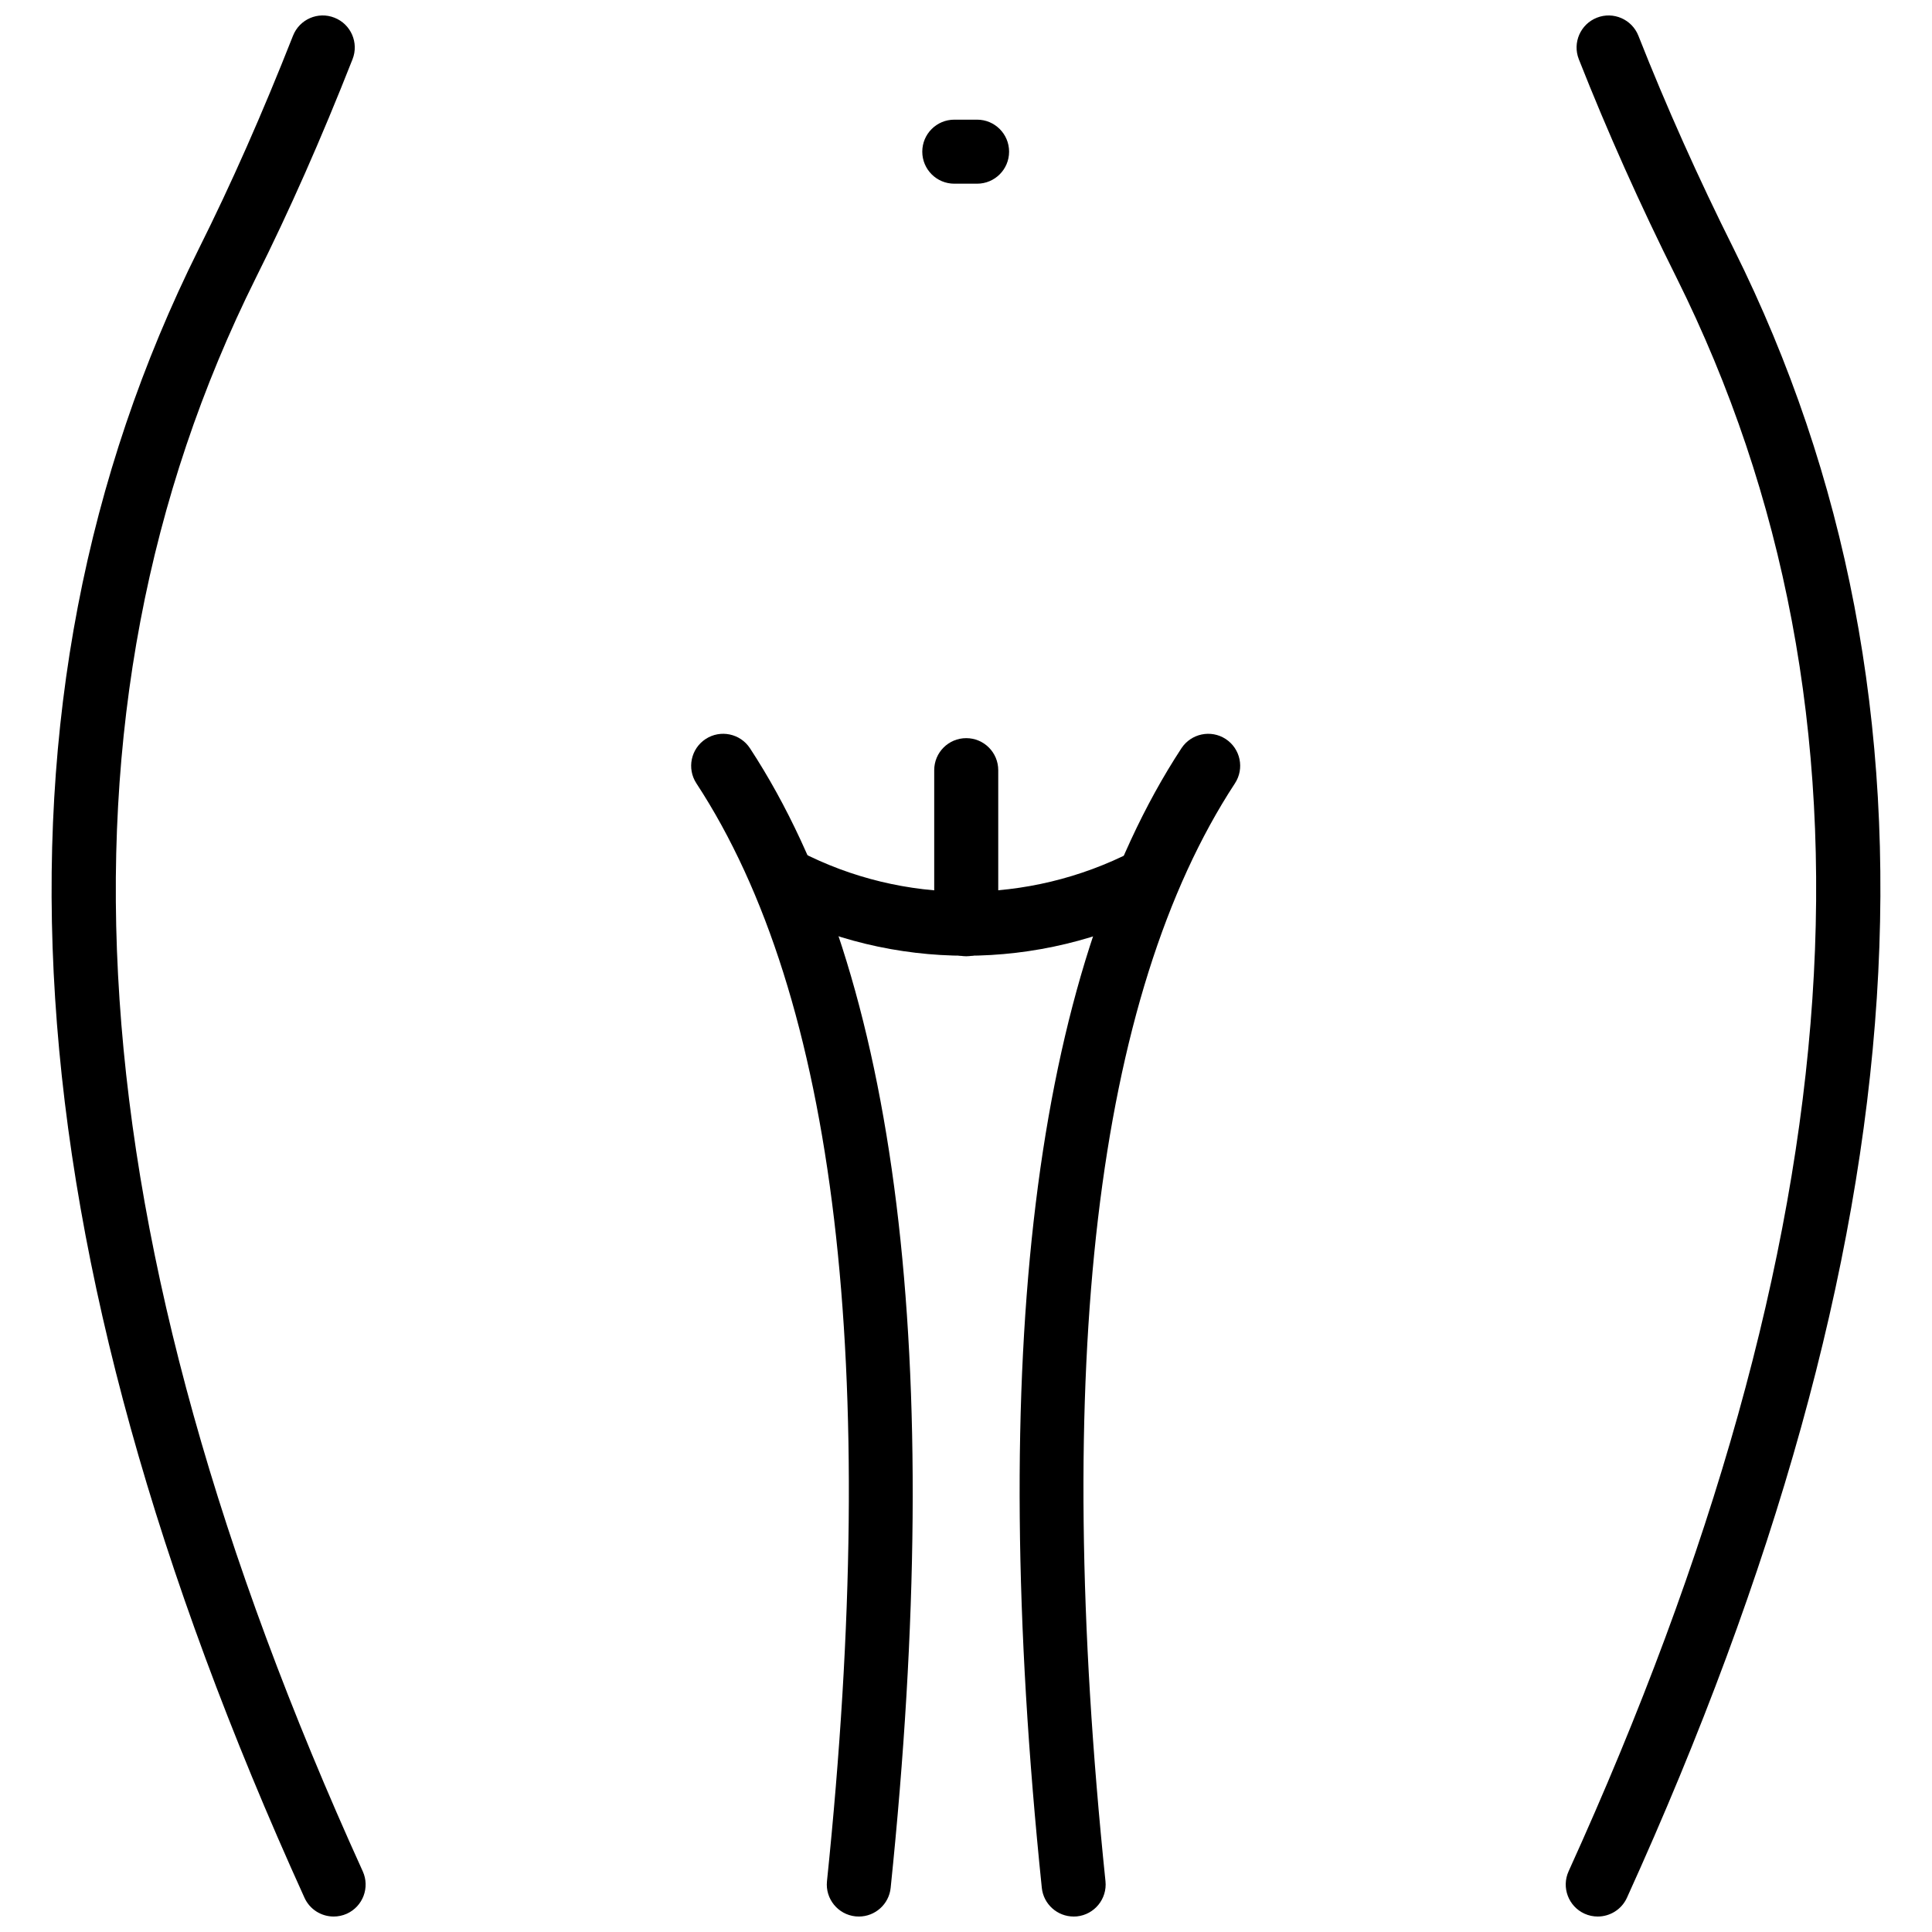
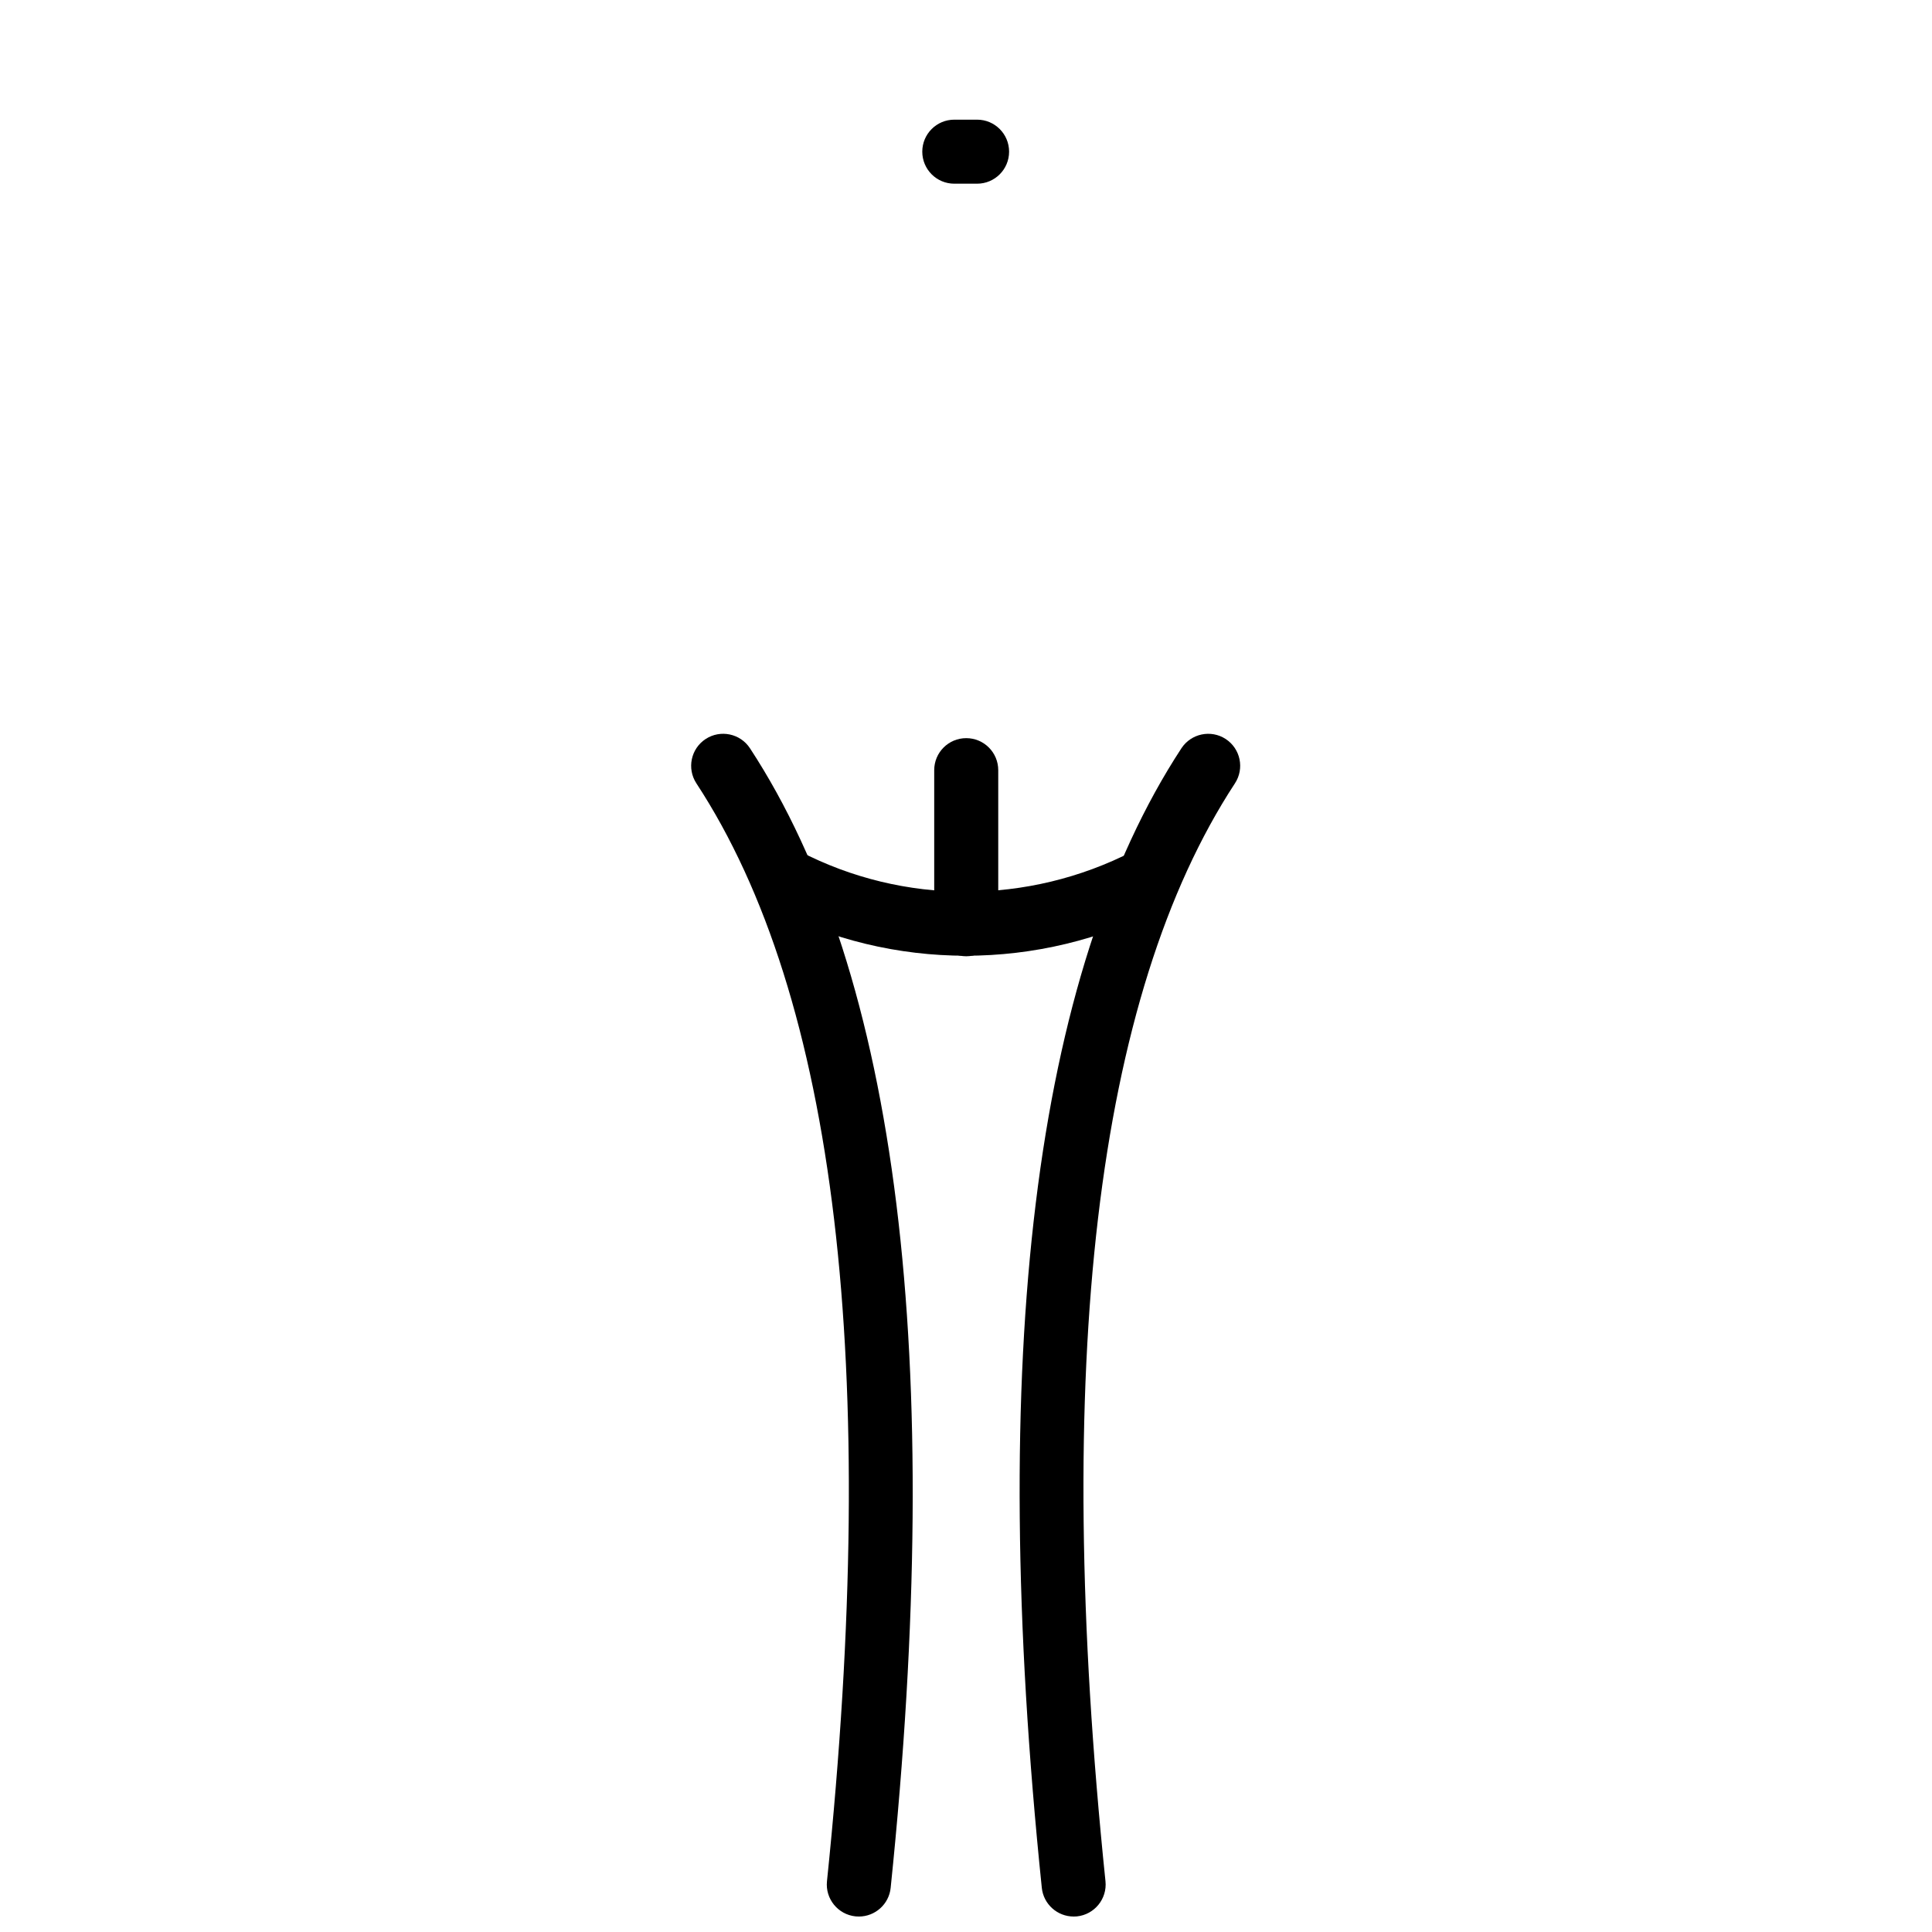
<svg xmlns="http://www.w3.org/2000/svg" width="800px" height="800px" version="1.1" viewBox="144 144 512 512">
  <defs>
    <clipPath id="d">
      <path d="m327 338h59v313.9h-59z" />
    </clipPath>
    <clipPath id="c">
      <path d="m414 338h59v313.9h-59z" />
    </clipPath>
    <clipPath id="b">
      <path d="m157 148.09h84v503.81h-84z" />
    </clipPath>
    <clipPath id="a">
-       <path d="m558 148.09h85v503.81h-85z" />
-     </clipPath>
+       </clipPath>
  </defs>
  <g clip-path="url(#d)">
    <path d="m371.61 651.9c-0.293 0-0.586-0.012-0.883-0.039-4.66-0.484-8.051-4.656-7.57-9.312 14.102-136.49 2.457-234.39-34.605-290.95-2.566-3.922-1.473-9.18 2.445-11.75 3.93-2.566 9.18-1.465 11.75 2.445 39.25 59.914 51.797 161.52 37.289 302-0.449 4.359-4.133 7.609-8.426 7.609z" />
  </g>
  <g clip-path="url(#c)">
    <path d="m428.52 651.9c-4.289 0-7.977-3.25-8.43-7.609-14.531-140.72-2.082-242.33 37-301.99 2.566-3.918 7.836-5.012 11.738-2.453 3.922 2.57 5.012 7.828 2.445 11.746-36.891 56.32-48.434 154.21-34.309 290.96 0.477 4.656-2.914 8.828-7.57 9.312-0.289 0.031-0.586 0.039-0.875 0.039z" />
  </g>
  <path d="m399.95 397.28c-17.836 0-35.633-4.199-51.82-12.605-4.16-2.16-5.781-7.281-3.621-11.438 2.164-4.156 7.301-5.777 11.438-3.621 27.484 14.266 60.484 14.262 88.254-0.016 4.199-2.137 9.293-0.504 11.422 3.664 2.148 4.164 0.504 9.277-3.656 11.422-16.328 8.398-34.191 12.594-52.016 12.594z" />
  <path d="m400.06 397.42c-4.688 0-8.484-3.801-8.484-8.484v-40.836c0-4.688 3.801-8.484 8.484-8.484 4.688 0 8.484 3.801 8.484 8.484v40.836c0.004 4.684-3.797 8.484-8.484 8.484z" />
  <g clip-path="url(#b)">
-     <path d="m232.42 651.9c-3.227 0-6.305-1.844-7.727-4.973-78.848-173.54-88.023-316.45-28.051-436.9 8.664-17.332 16.836-35.824 25.004-56.551 1.715-4.363 6.637-6.519 11-4.781 4.359 1.715 6.5 6.641 4.781 11-8.348 21.195-16.723 40.137-25.605 57.902-57.543 115.58-48.285 253.73 28.312 422.32 1.938 4.262 0.055 9.293-4.215 11.234-1.133 0.512-2.328 0.75-3.5 0.75z" />
-   </g>
+     </g>
  <g clip-path="url(#a)">
    <path d="m567.41 651.9c-1.168 0-2.359-0.238-3.496-0.754-4.269-1.941-6.152-6.973-4.219-11.234 76.695-168.8 86.047-306.93 28.602-422.33-9.641-19.273-18.348-38.754-25.895-57.891-1.715-4.359 0.426-9.281 4.785-11 4.34-1.719 9.281 0.41 11.008 4.781 7.359 18.676 15.871 37.695 25.293 56.535 59.875 120.27 50.602 263.18-28.332 436.92-1.434 3.133-4.516 4.973-7.746 4.973z" />
  </g>
  <path d="m402.94 192.68h-6.043c-4.688 0-8.484-3.801-8.484-8.484 0-4.688 3.801-8.484 8.484-8.484h6.043c4.688 0 8.48 3.801 8.48 8.484 0 4.688-3.793 8.484-8.48 8.484z" />
</svg>